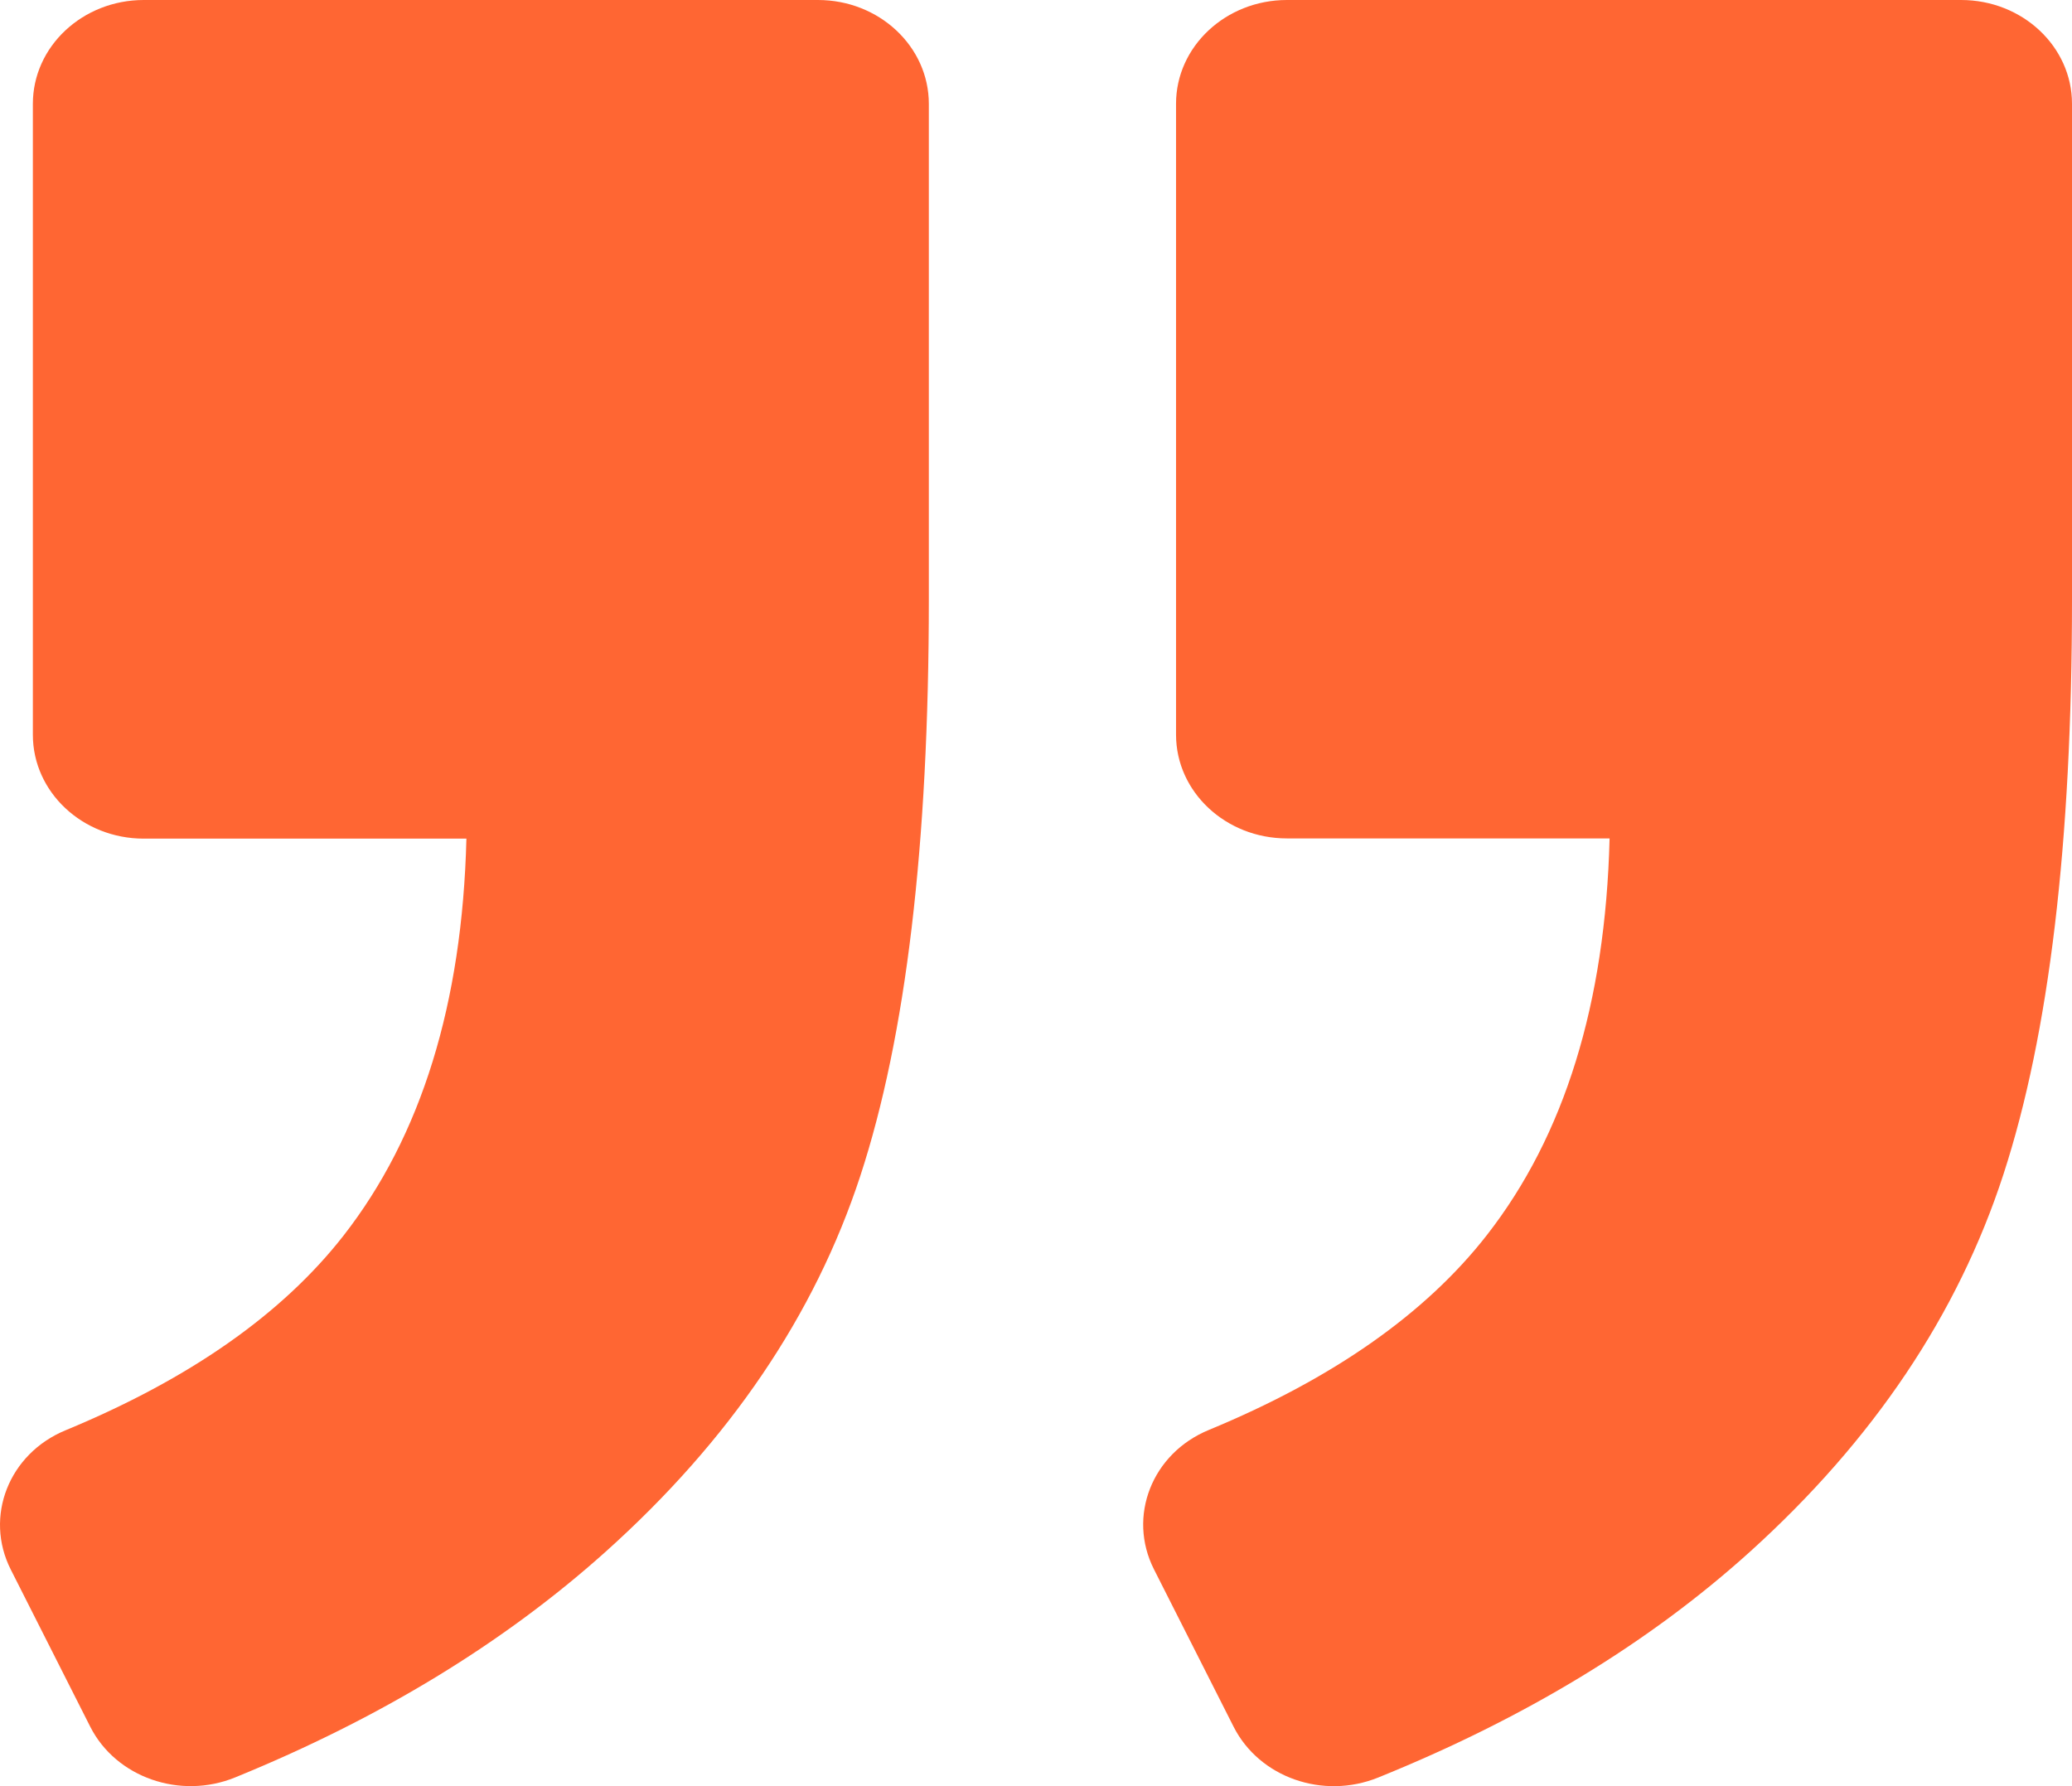
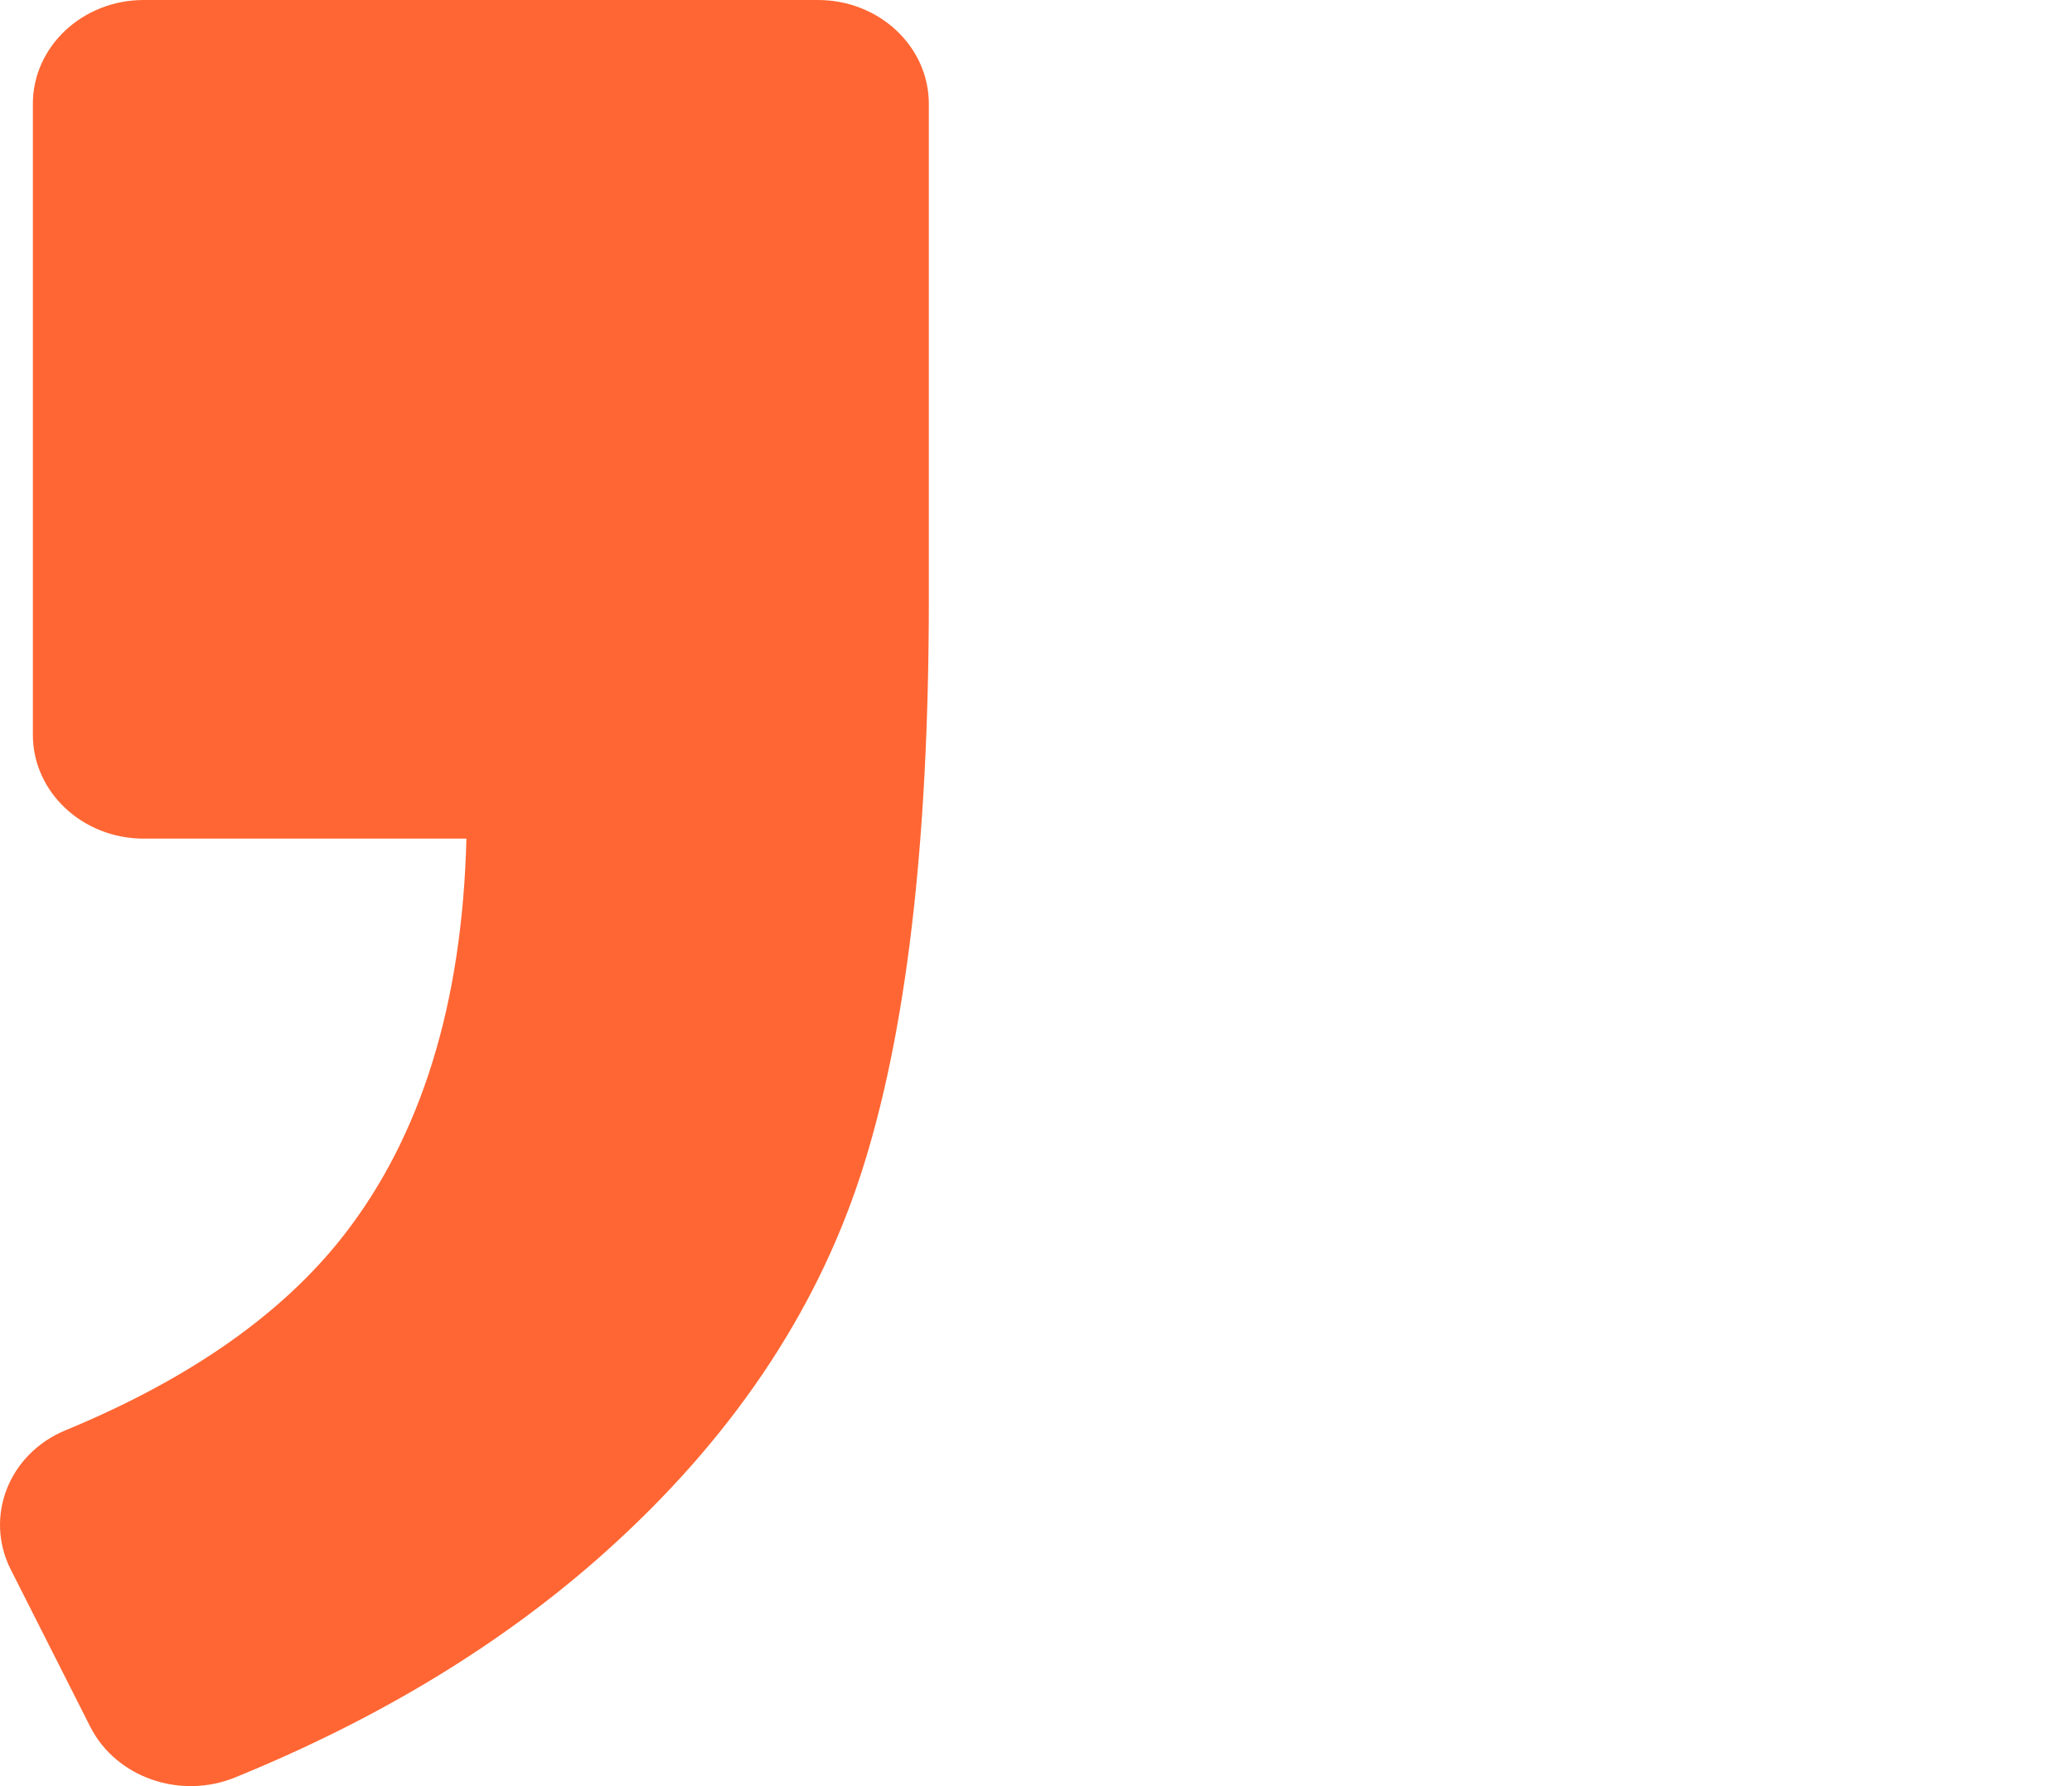
<svg xmlns="http://www.w3.org/2000/svg" width="29px" height="25px" viewBox="0 0 29 25" version="1.1">
  <title>right-quote-sign</title>
  <desc>Created with Sketch.</desc>
  <defs />
  <g id="Landing-Page" stroke="none" stroke-width="1" fill="none" fill-rule="evenodd" transform="translate(-128, -1623)">
    <g id="Trusted-by" transform="translate(0, 1320)" fill="#FF6633" fill-rule="nonzero">
      <g id="right-quote-sign" transform="translate(128, 303)">
-         <path d="M27.448,0 L18.012,0 C17.156,0 16.46,0.651 16.46,1.452 L16.46,10.283 C16.46,11.085 17.156,11.735 18.012,11.735 L22.528,11.735 C22.47,14.048 21.895,15.898 20.809,17.289 C19.952,18.387 18.655,19.297 16.92,20.014 C16.122,20.342 15.778,21.225 16.15,21.963 L17.267,24.171 C17.628,24.88 18.518,25.191 19.288,24.88 C21.343,24.049 23.078,22.997 24.493,21.719 C26.219,20.159 27.402,18.399 28.041,16.435 C28.68,14.472 29,11.794 29,8.395 L29,1.452 C29,0.651 28.305,0 27.448,0 Z" id="Shape" />
        <path d="M3.291,24.878 C5.321,24.05 7.047,22.999 8.472,21.723 C10.213,20.163 11.402,18.408 12.041,16.459 C12.68,14.509 13,11.822 13,8.396 L13,1.453 C13,0.651 12.305,0 11.448,0 L2.012,0 C1.156,0 0.46,0.651 0.46,1.453 L0.46,10.285 C0.46,11.087 1.156,11.738 2.012,11.738 L6.528,11.738 C6.47,14.05 5.895,15.901 4.809,17.293 C3.952,18.391 2.655,19.3 0.92,20.018 C0.122,20.346 -0.222,21.229 0.15,21.967 L1.264,24.17 C1.624,24.878 2.521,25.192 3.291,24.878 Z" id="Shape" />
      </g>
    </g>
  </g>
</svg>